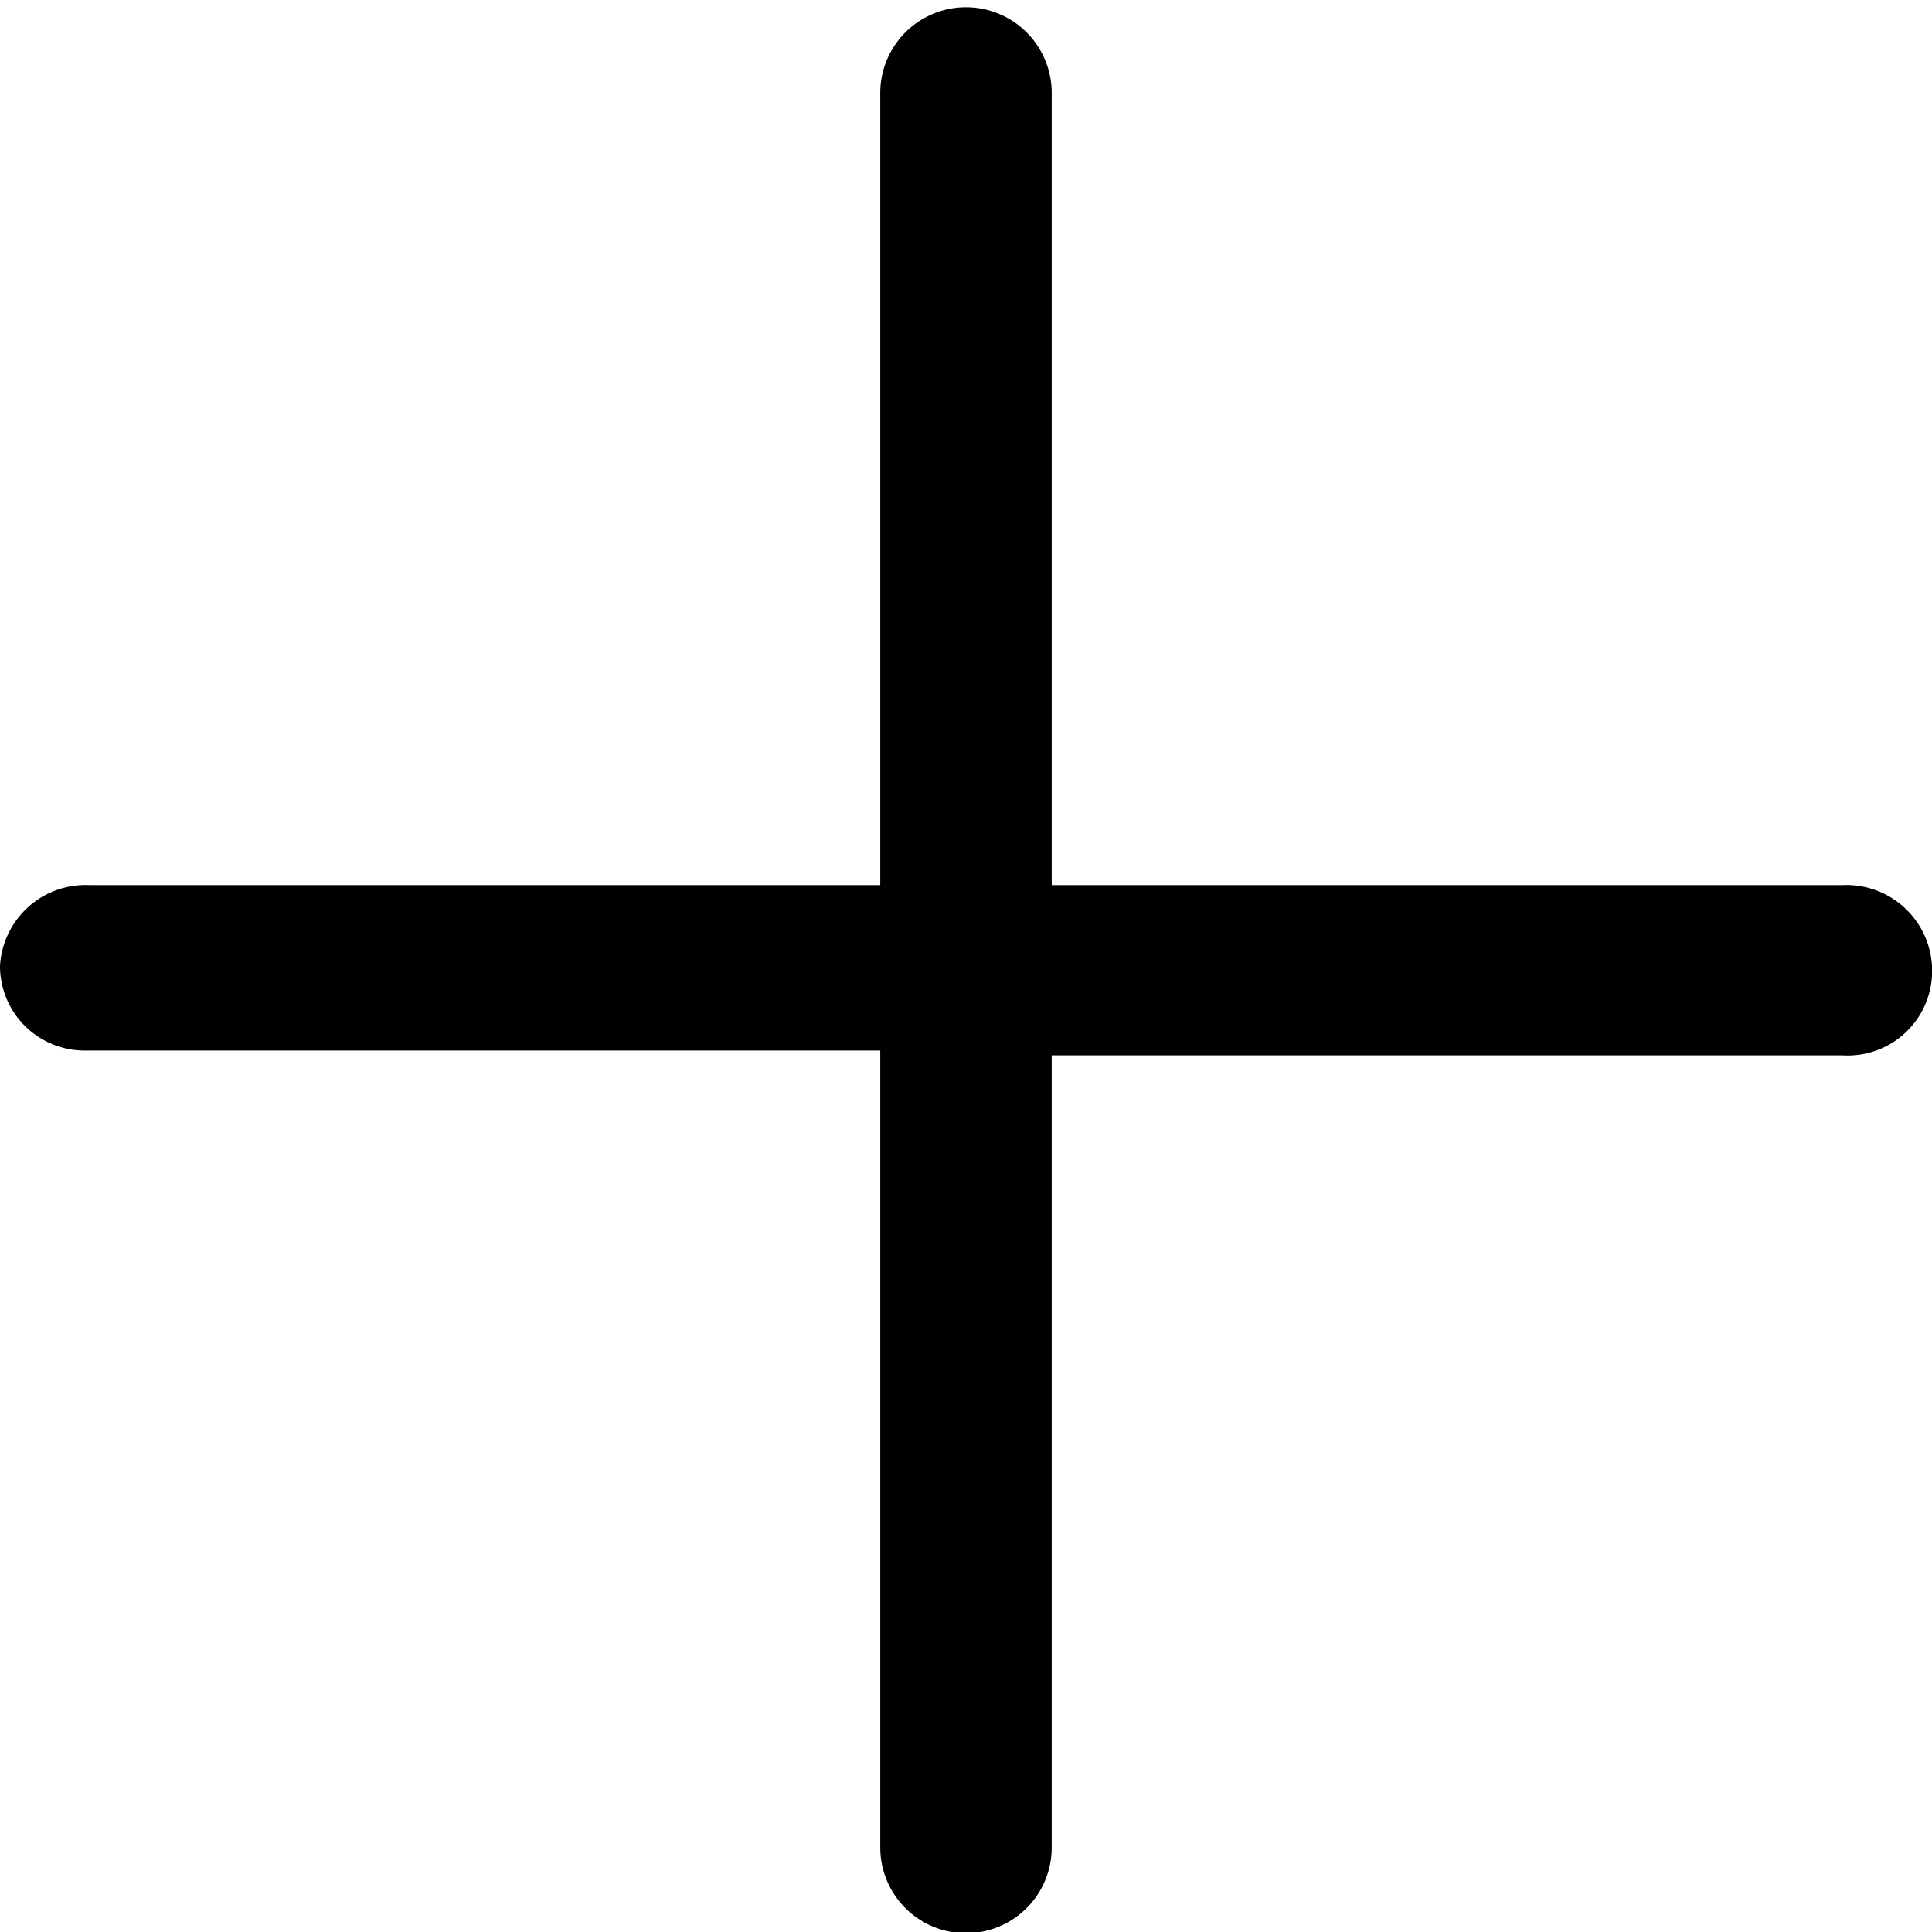
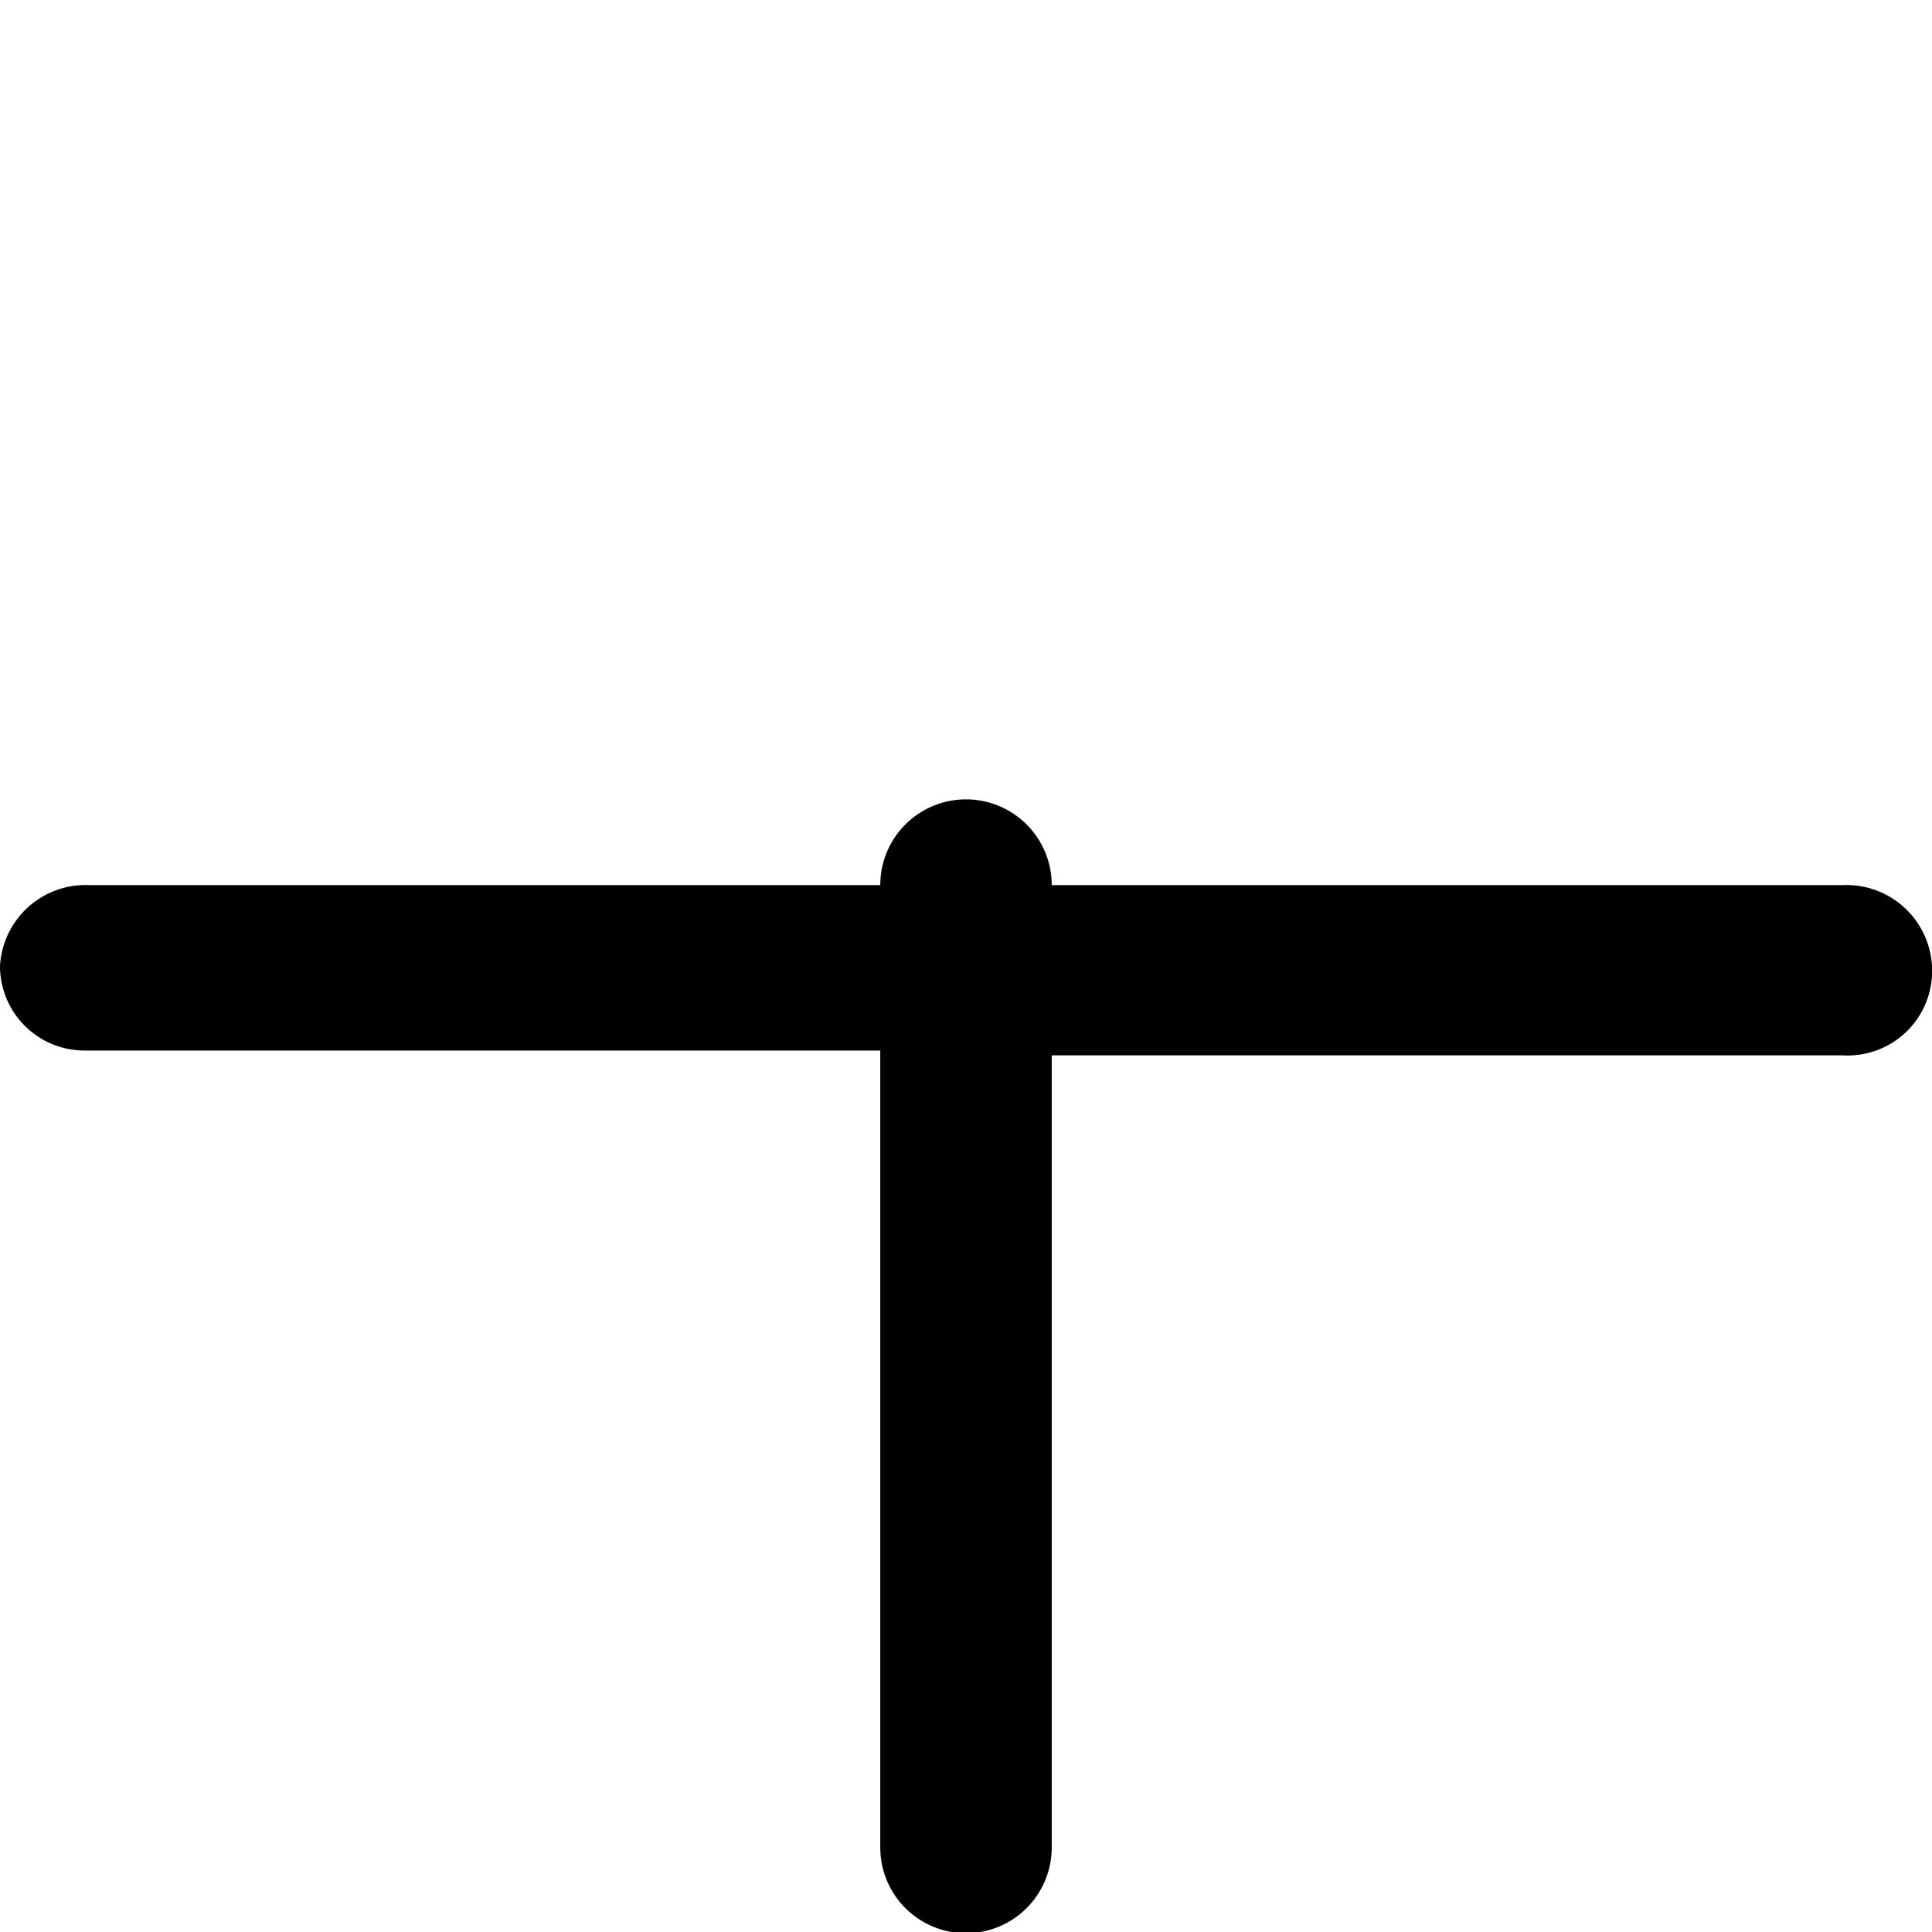
<svg xmlns="http://www.w3.org/2000/svg" viewBox="0 0 16 16">
-   <path d="M15.26,7.33H8.71V.77a.71.71,0,0,0-1.42,0V7.33H.74A.71.71,0,0,0,0,8a.7.7,0,0,0,.71.7H7.29V15.3a.71.71,0,0,0,1.42,0V8.74h6.55A.7.7,0,0,0,16,8,.71.71,0,0,0,15.26,7.33Z" />
+   <path d="M15.26,7.33H8.71a.71.71,0,0,0-1.42,0V7.33H.74A.71.71,0,0,0,0,8a.7.7,0,0,0,.71.7H7.29V15.3a.71.71,0,0,0,1.42,0V8.74h6.55A.7.7,0,0,0,16,8,.71.71,0,0,0,15.26,7.33Z" />
</svg>